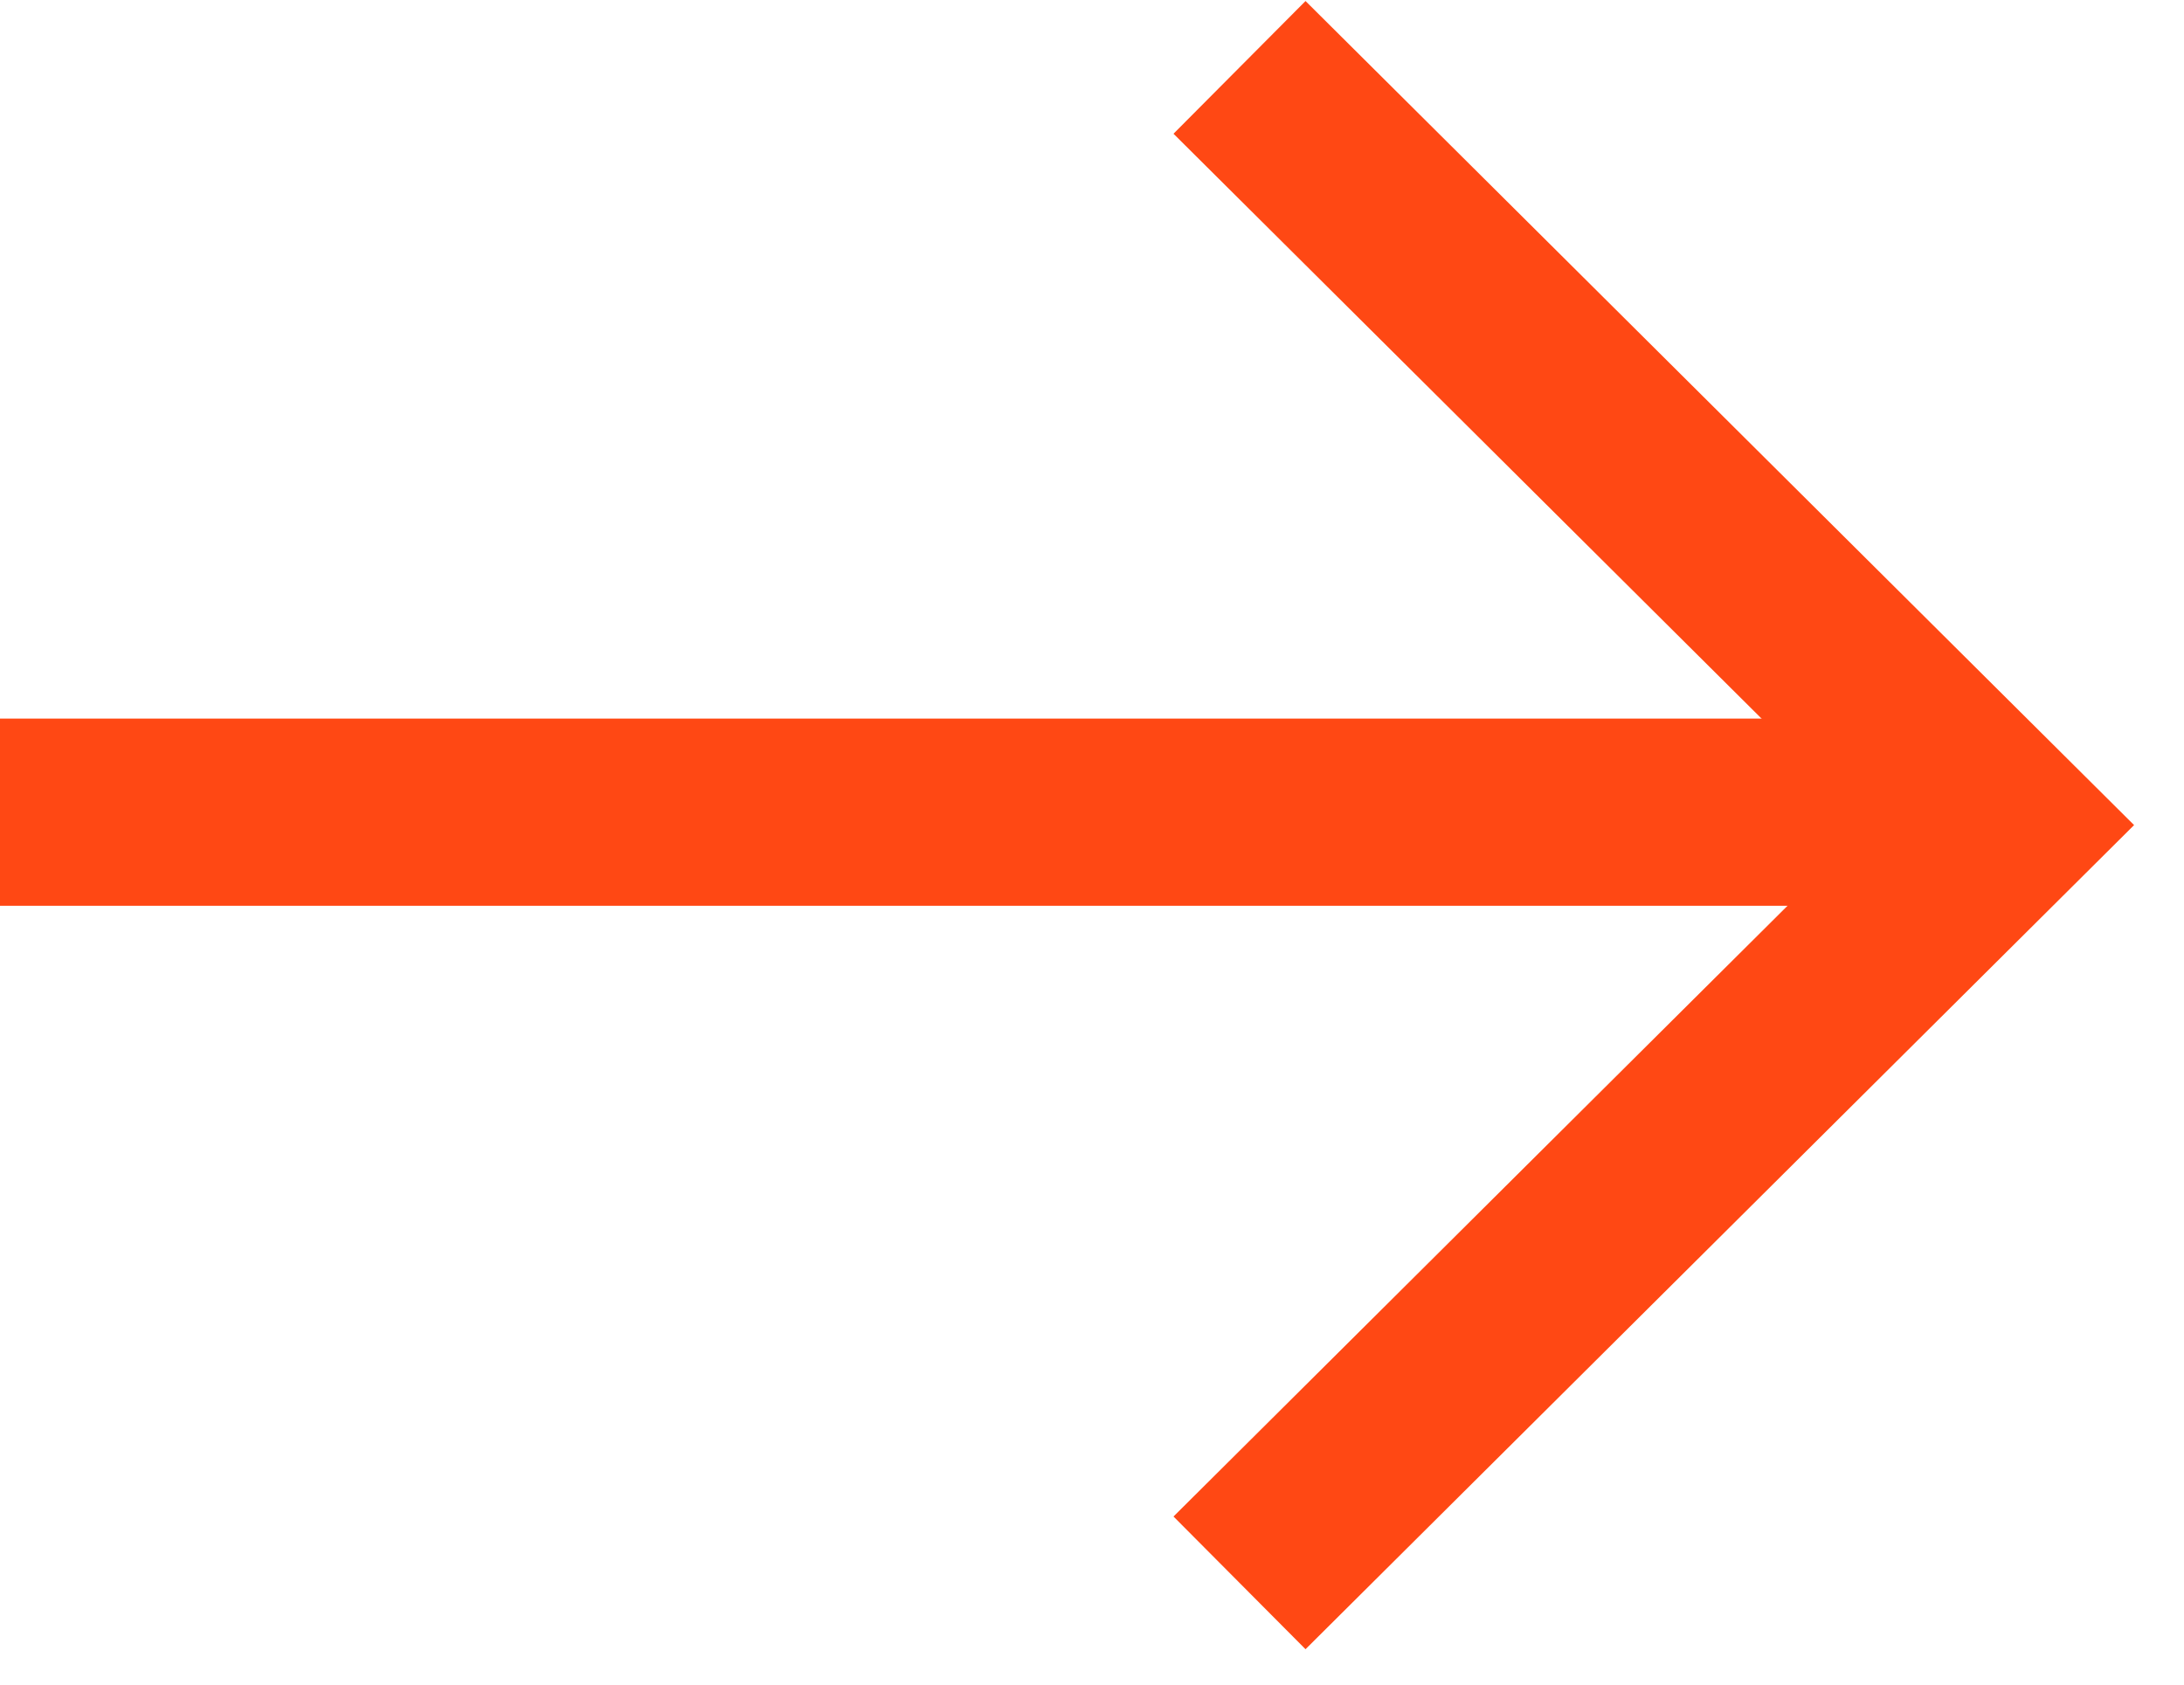
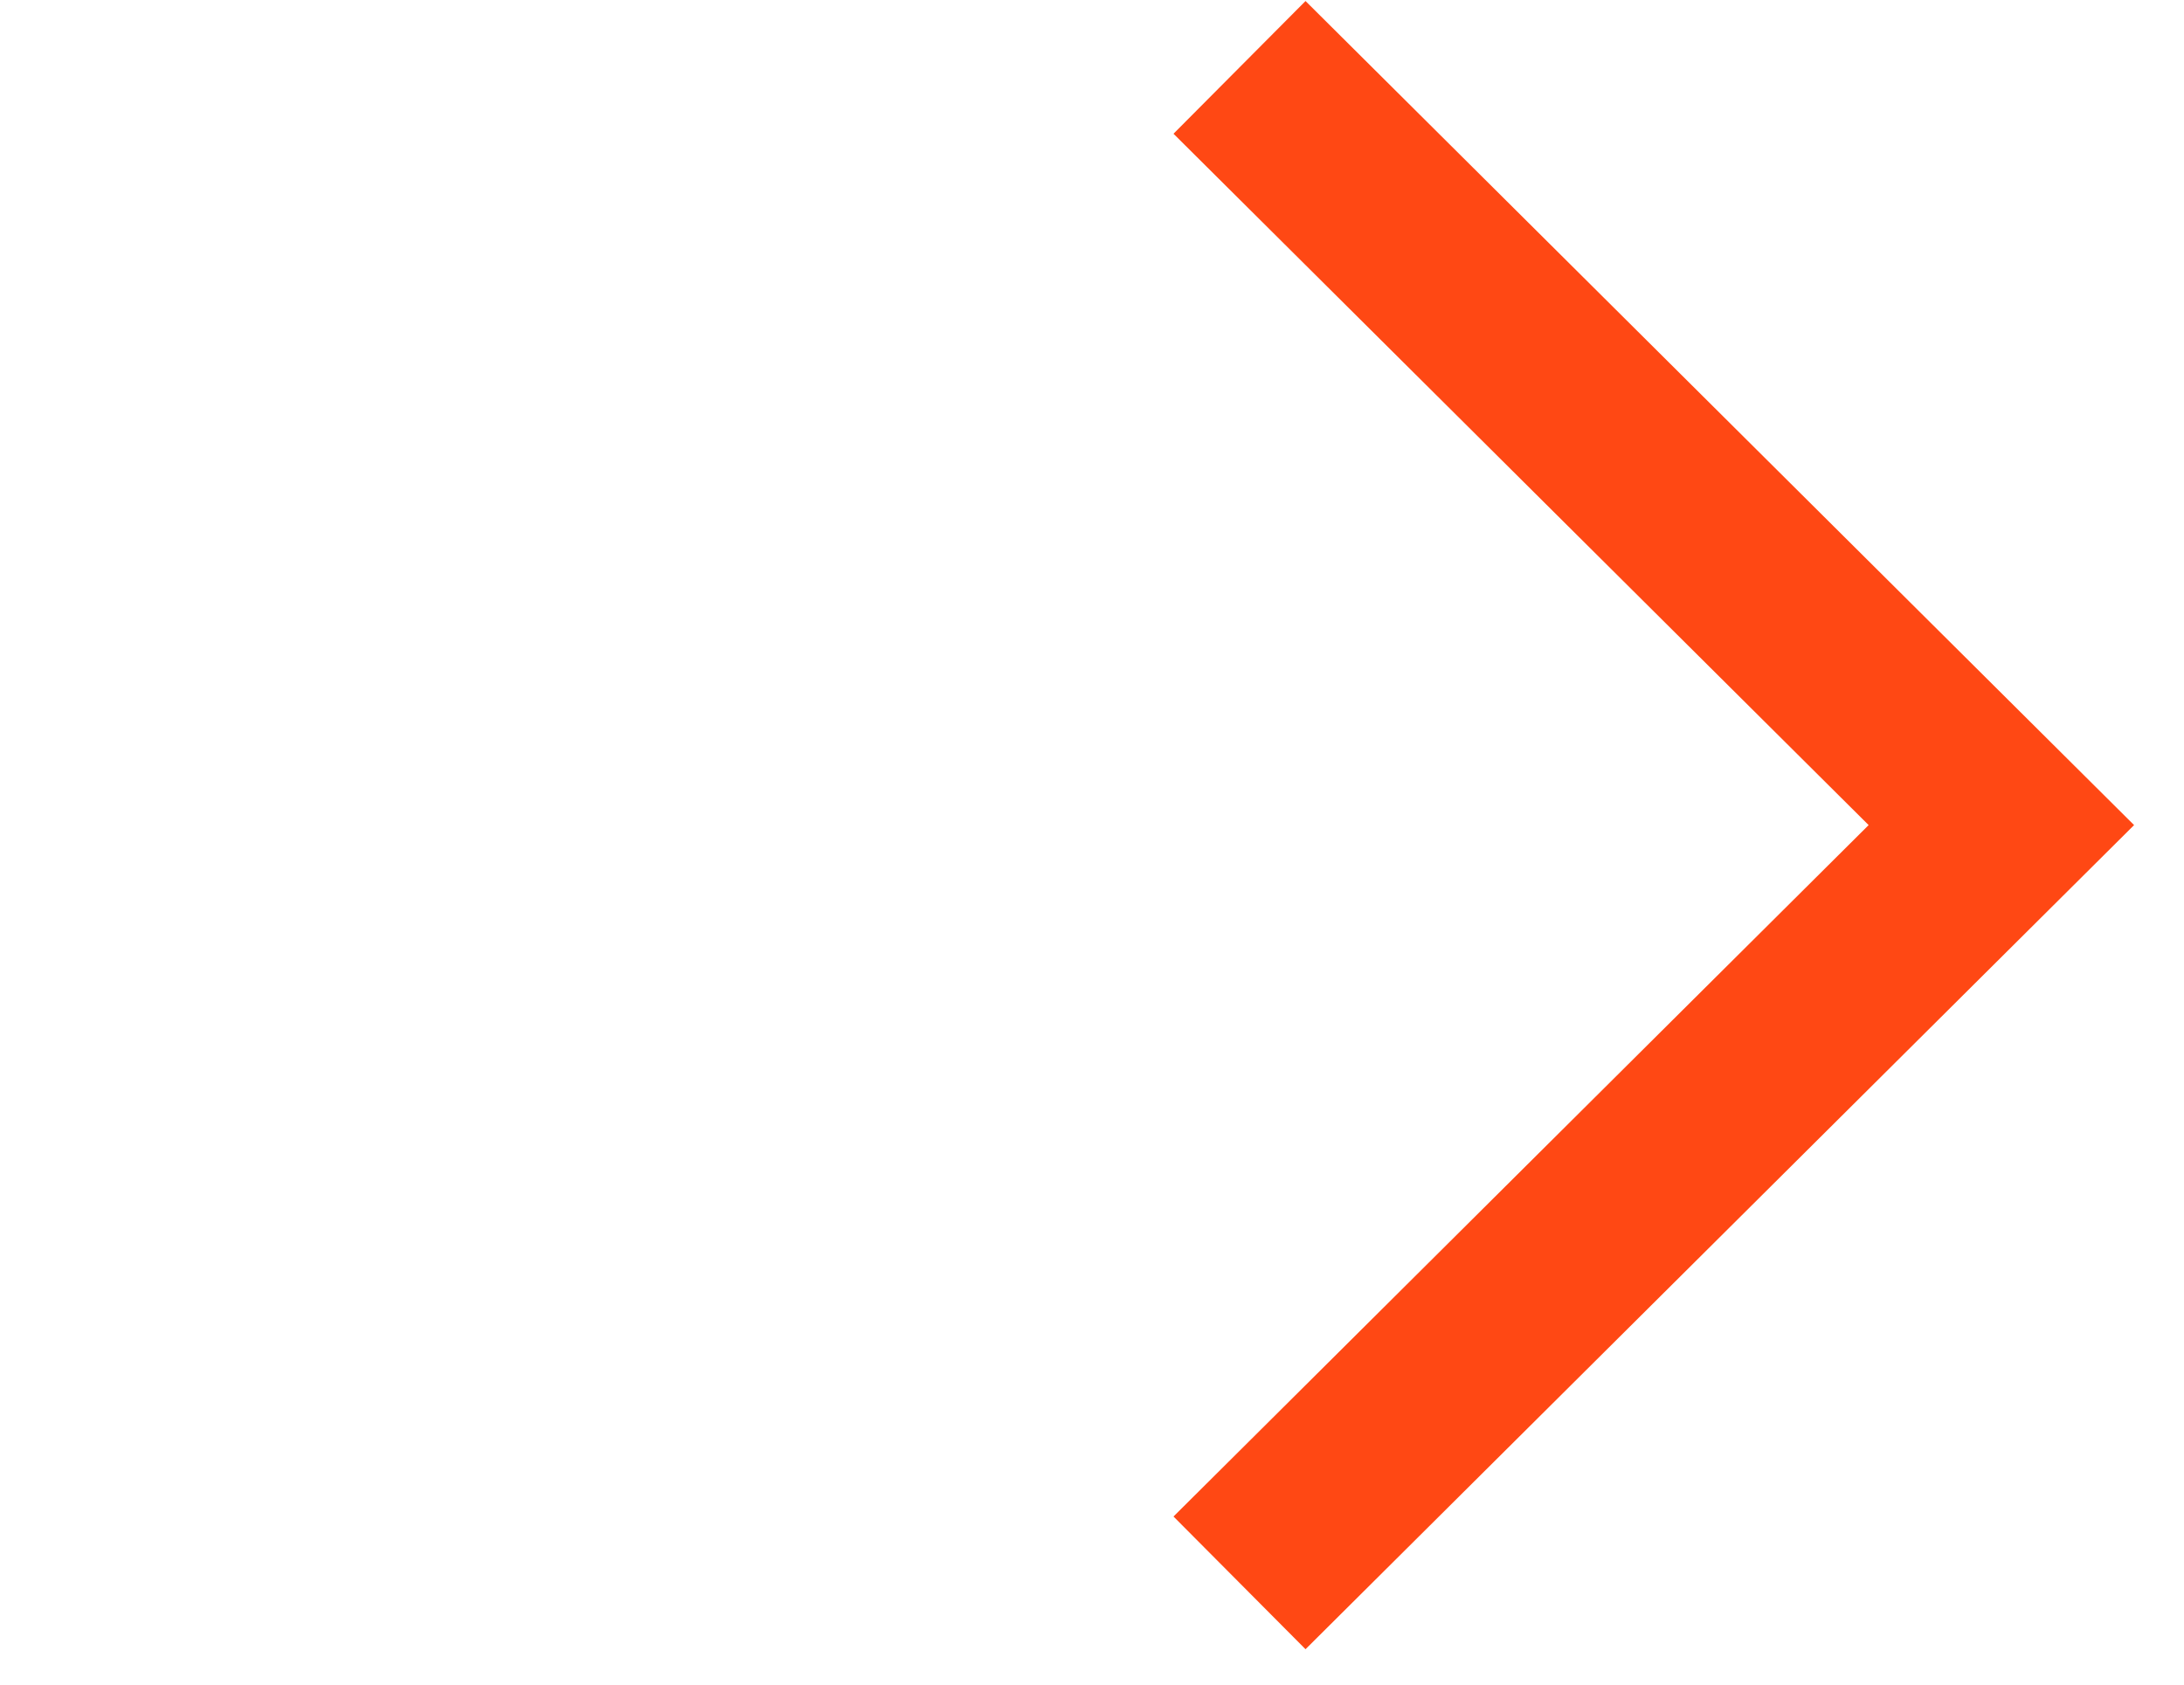
<svg xmlns="http://www.w3.org/2000/svg" width="35" height="27" viewBox="0 0 35 27" fill="none">
-   <path d="M31 13.017L8.34465e-07 13.017" stroke="#ff4814" stroke-width="3" />
  <path d="M19.864 25.369L32.073 13.224L19.864 1.08" stroke="#ff4814" stroke-width="3" />
</svg>